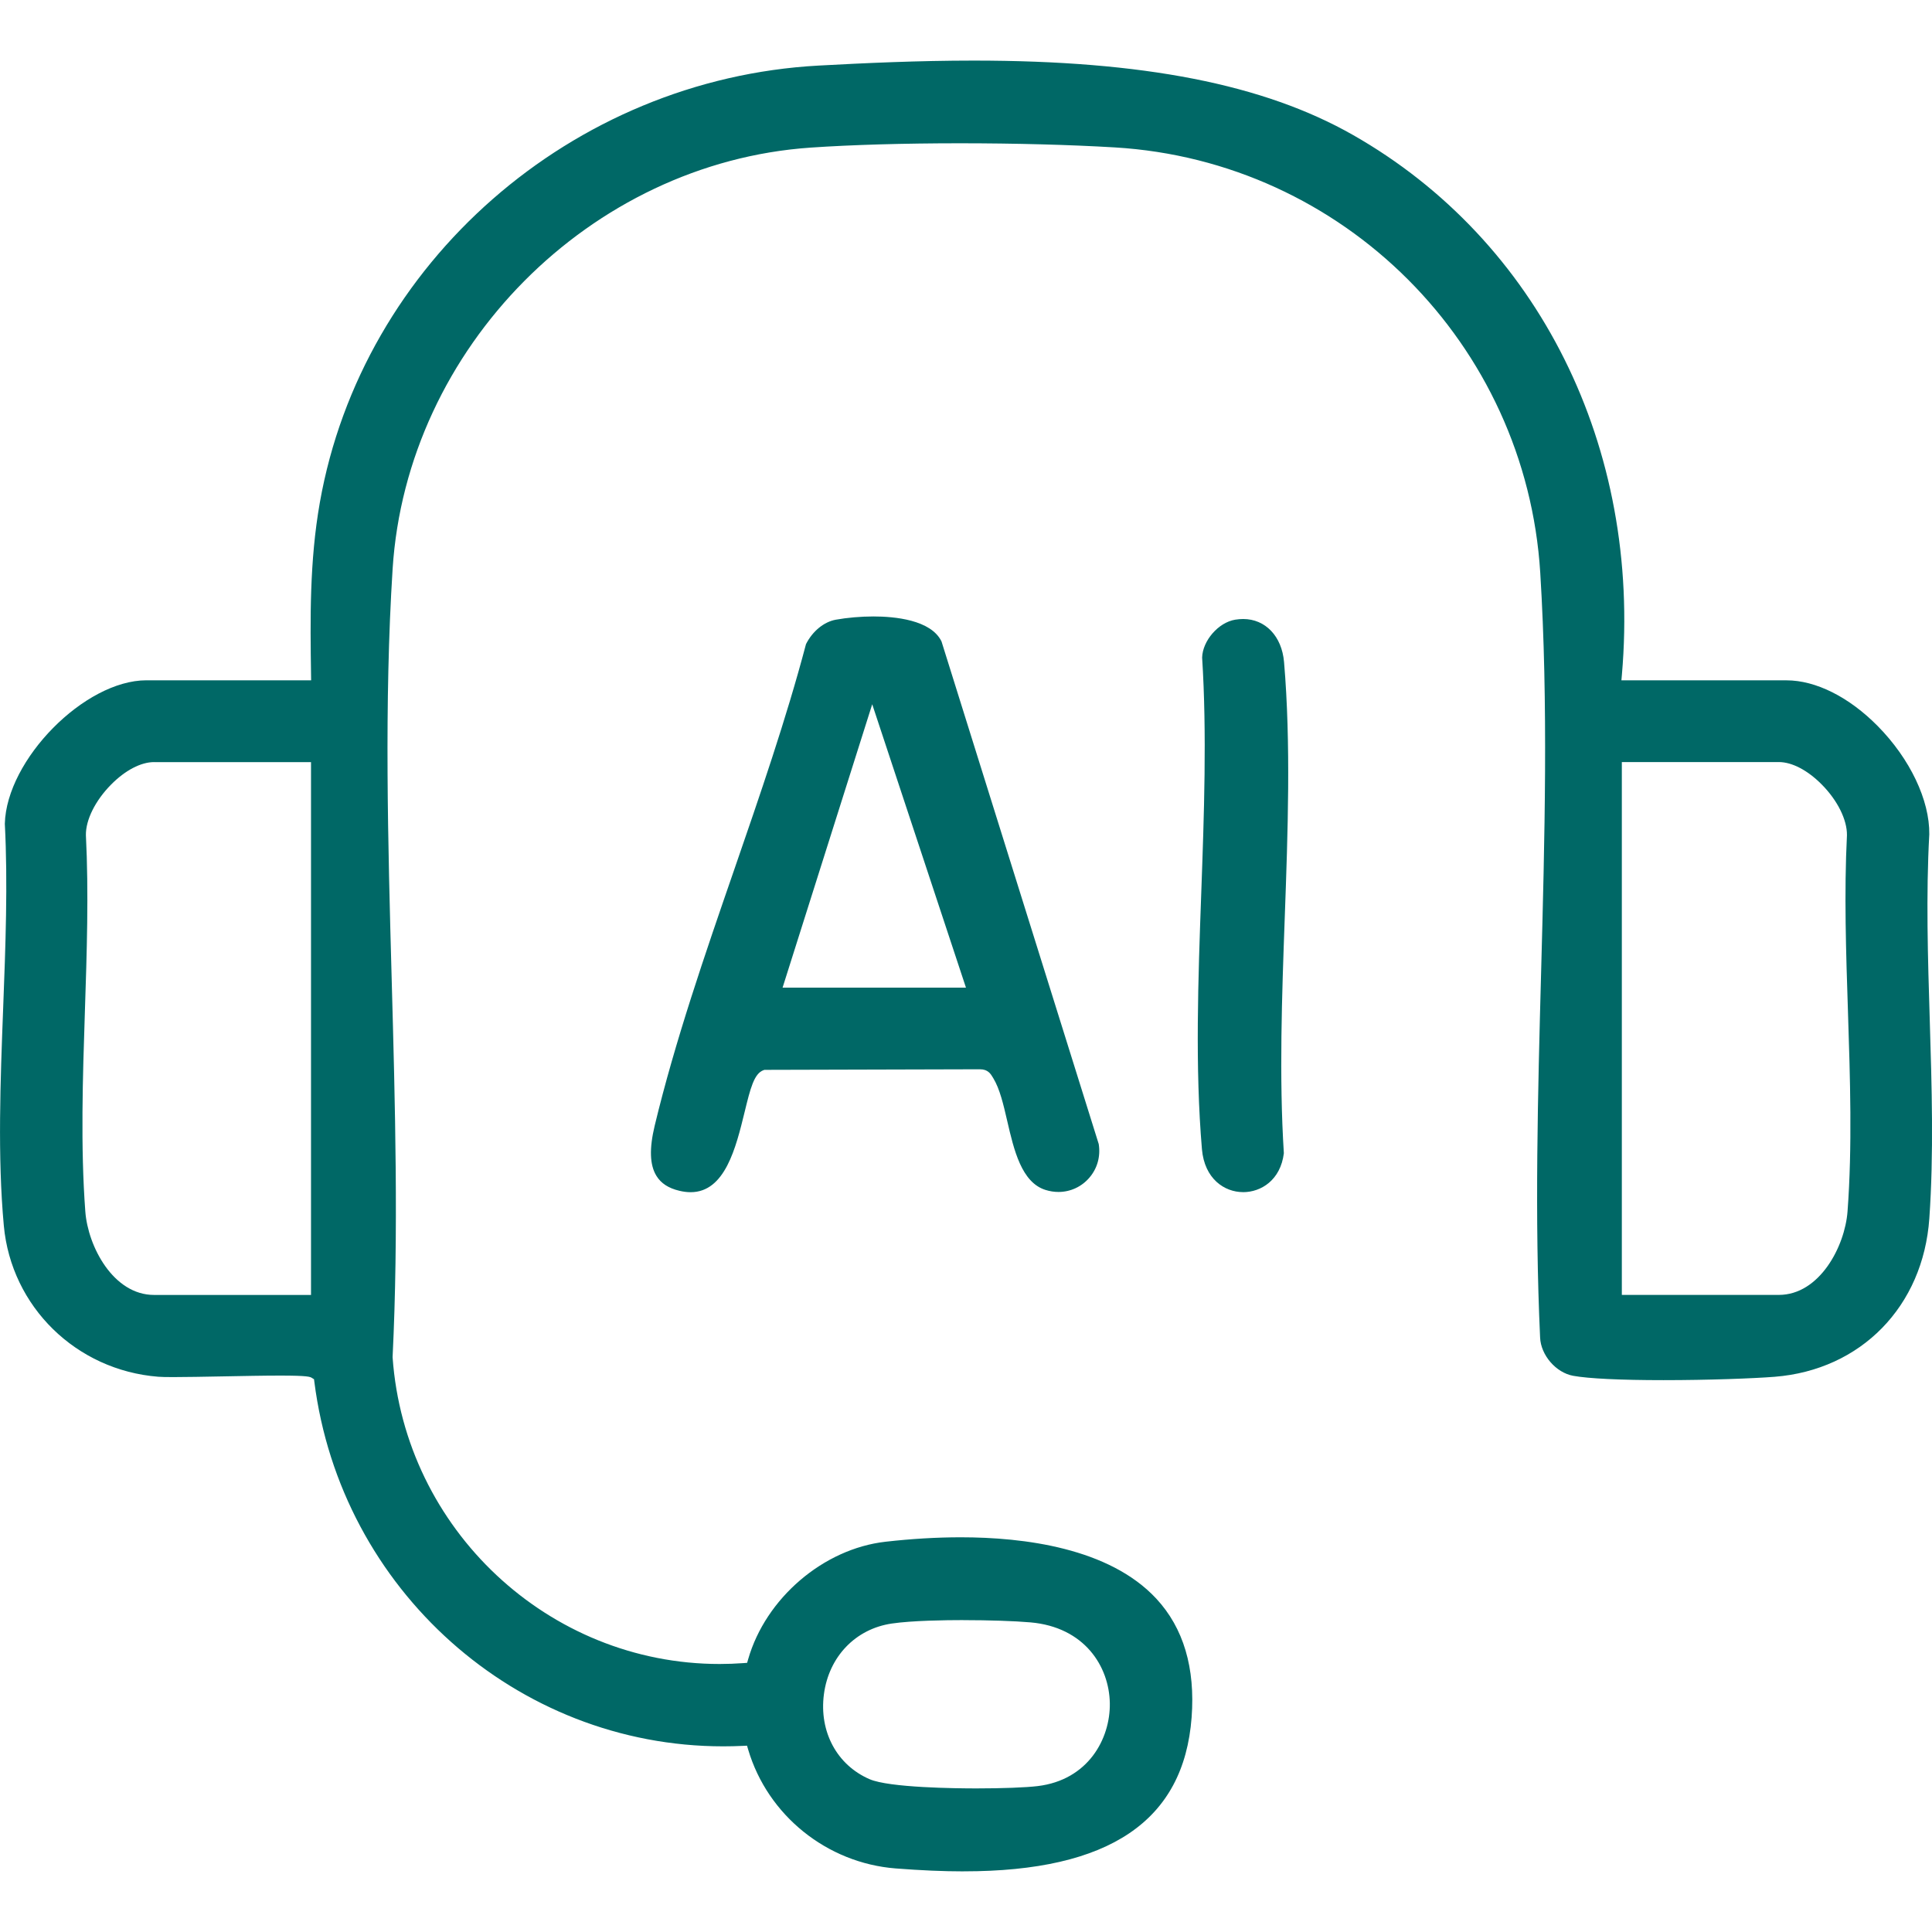
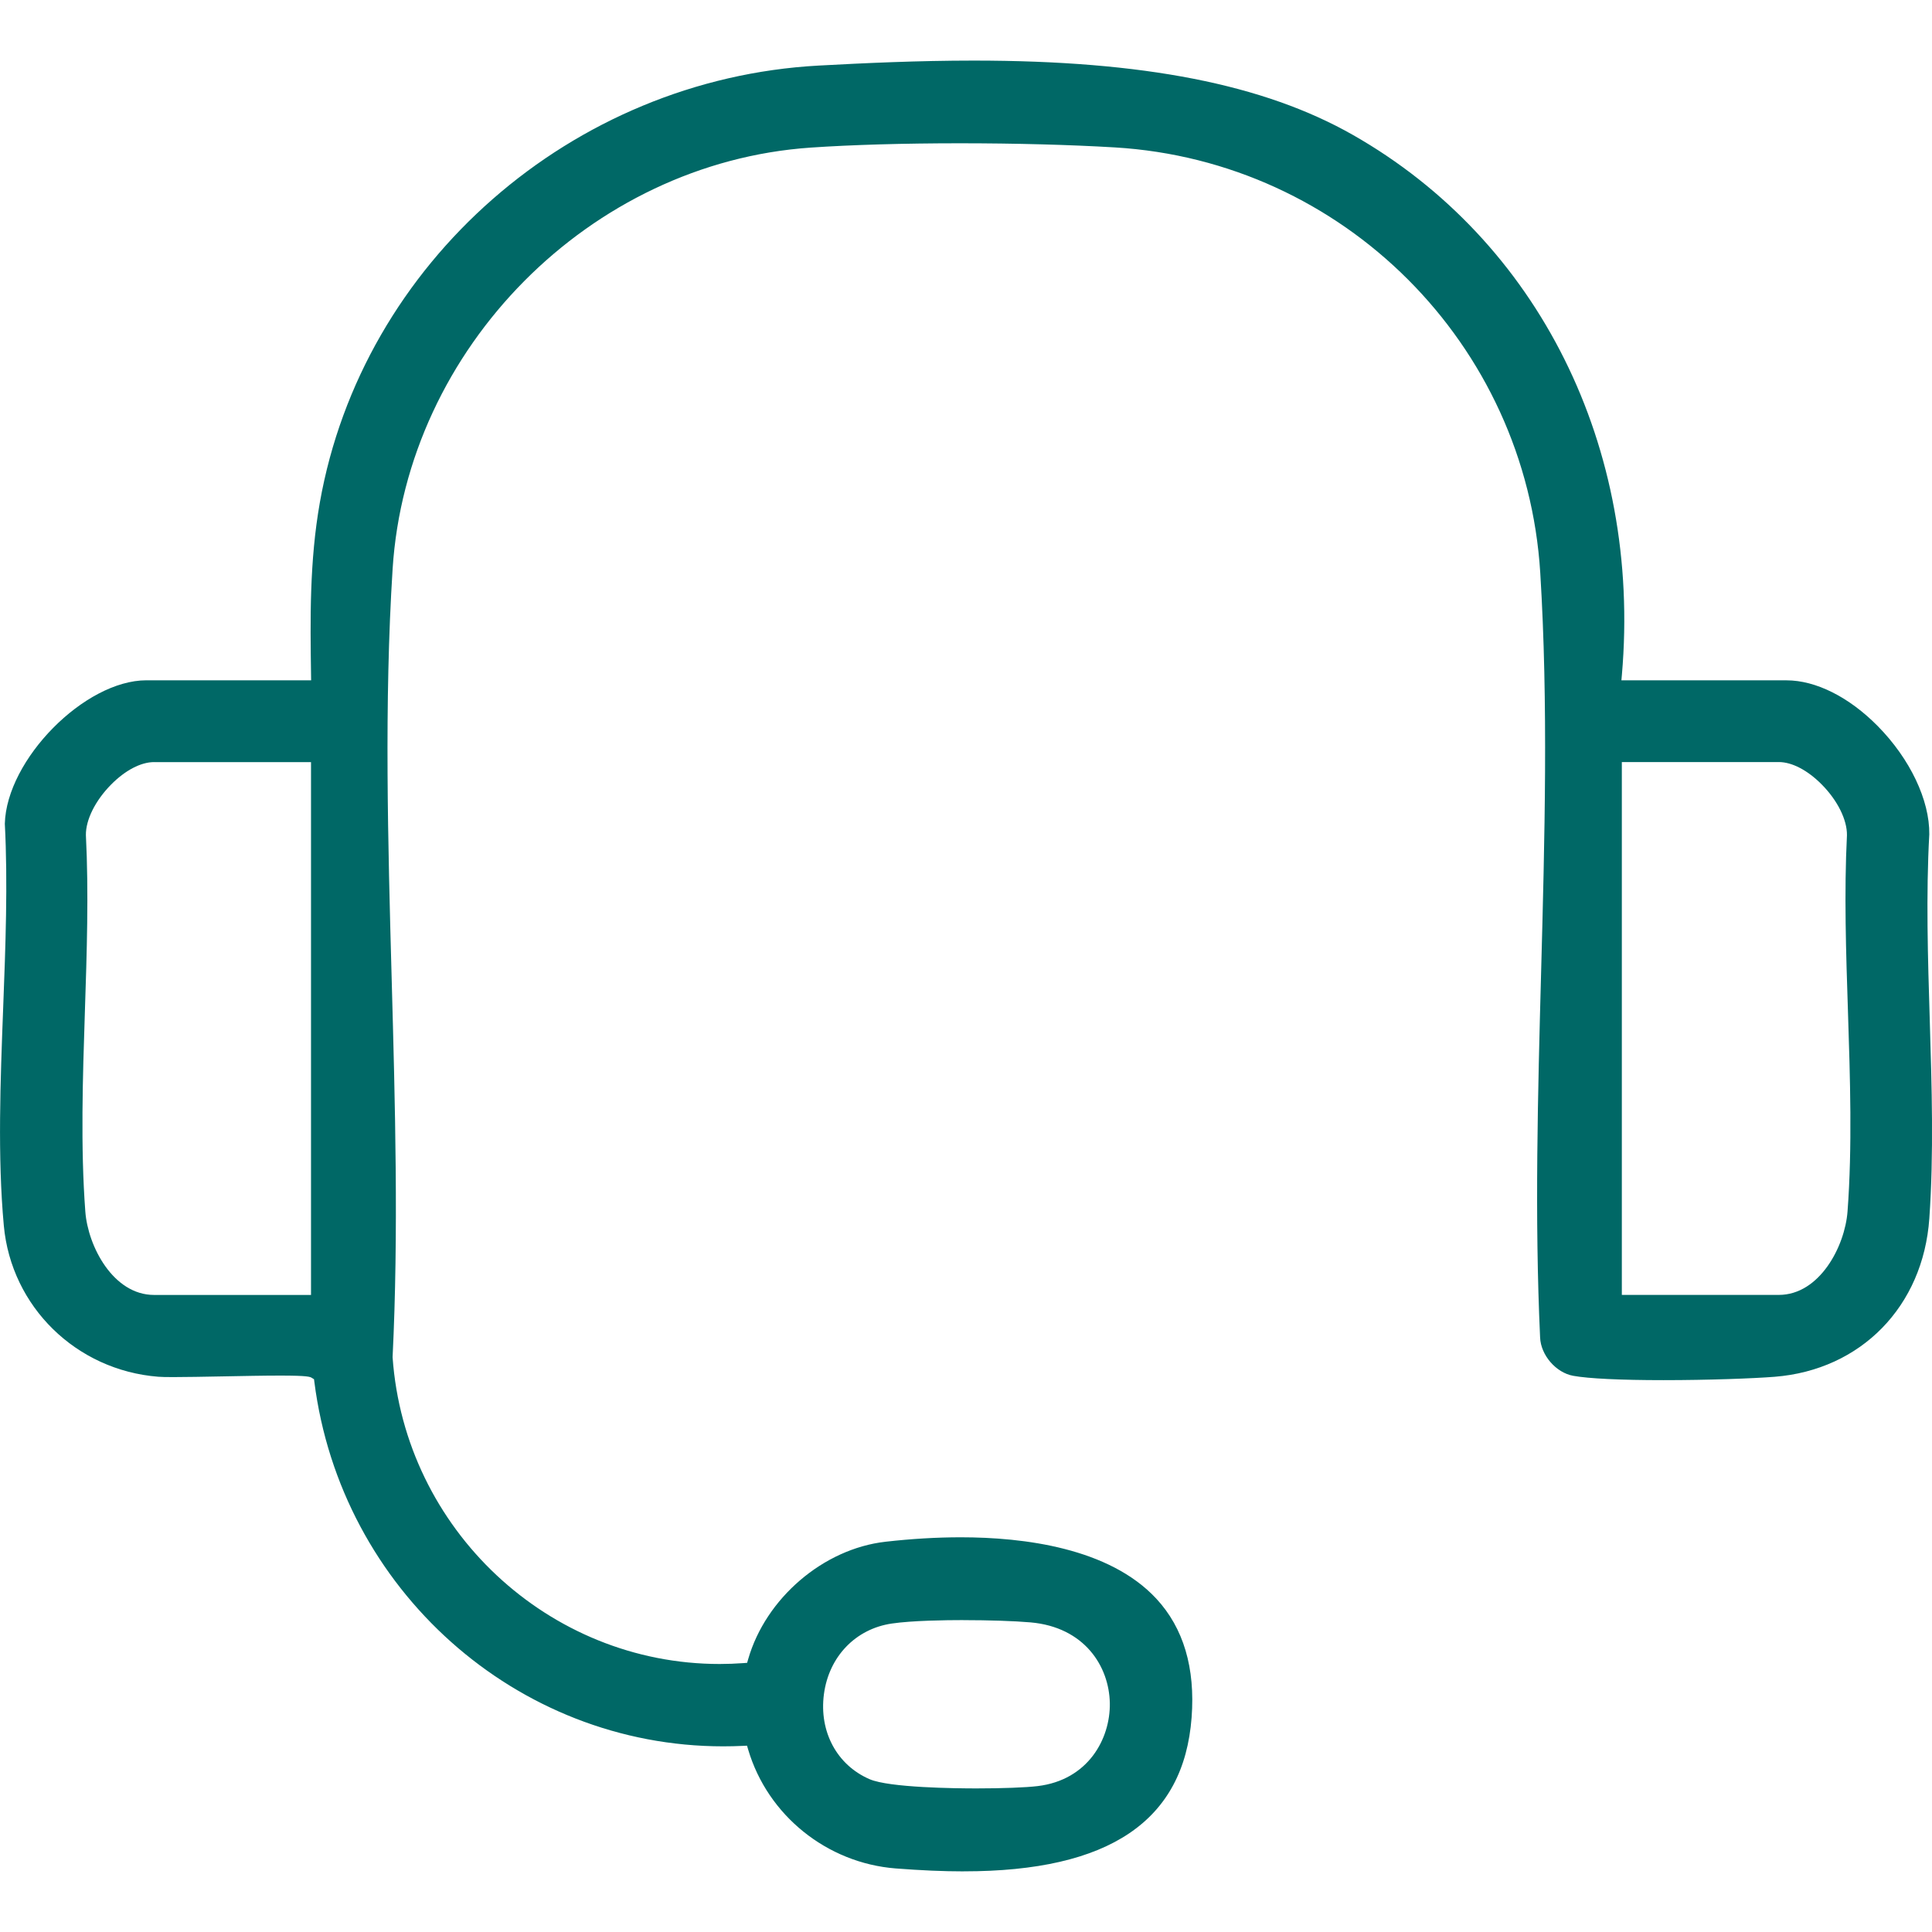
<svg xmlns="http://www.w3.org/2000/svg" id="Layer_1" viewBox="0 0 500 500">
  <path d="M249.46,484.31c-5.32,0-11.1-.25-17.66-.76-17.79-1.39-33.13-13.74-38.17-30.75l-.3-1.02-1.06.05c-1.7.08-3.42.12-5.12.12-53.49,0-98.97-40.57-105.8-94.37l-.08-.63-.54-.34c-.45-.29-.96-.61-8.23-.61-4.24,0-9.68.11-14.95.21-4.85.09-9.43.18-12.71.18-1.85,0-3.16-.03-3.89-.09-21.23-1.68-38.03-18.12-39.96-39.09-1.64-17.84-.89-37.4-.17-56.33.61-15.92,1.23-32.38.43-47.7.44-16.59,20.64-37.12,36.65-37.12h42.62l-.02-1.37c-.21-14.44-.42-29.37,2.28-44.66,10.96-62.04,65.26-109.59,129.09-113.06,11.76-.64,25.72-1.29,40.13-1.29,43.89,0,75.07,6.12,98.15,19.25,48.03,27.34,74.69,80.85,69.6,139.67l-.13,1.47h42.73c7.58,0,16.18,4.31,23.61,11.84,8.34,8.45,13.45,19.18,13.34,28.01-.87,15.63-.37,32.1.12,48.02.52,17.08,1.06,34.75-.11,51.39-1.59,22.75-17.68,39.21-40.02,40.98-5.45.43-17.09.87-28.78.87-11.08,0-19.38-.4-23.36-1.12-4.47-.81-8.39-5.35-8.57-9.92-1.44-30.94-.58-63.25.26-94.49.92-34.24,1.87-69.65-.22-103.39-3.66-59.25-51-106.58-110.11-110.11-11.55-.69-25.8-1.07-40.11-1.07s-27.97.39-38.62,1.12c-57.02,3.93-104.53,51.83-108.17,109.06-2.2,34.61-1.2,70.99-.24,106.17.89,32.33,1.8,65.75.24,97.71v.08s0,.08,0,.08c3.16,44.49,40.34,79.34,84.64,79.34,2.05,0,4.12-.08,6.17-.23l.94-.07.26-.91c4.53-15.81,19.48-28.61,35.55-30.43,6.7-.76,13.25-1.15,19.47-1.15,16.37,0,38.44,2.76,50.62,15.89,7.03,7.58,10.1,17.92,9.13,30.74-2.02,26.79-21.3,39.82-58.93,39.82ZM249.33,419.28c-4.67,0-13.29.12-18.53.89-9.39,1.38-16.28,8.56-17.57,18.29-1.28,9.7,3.36,18.33,11.81,21.99,5.12,2.22,22.46,2.39,27.65,2.39h0c6.72,0,12.79-.23,15.86-.6,13.04-1.57,18.82-12.22,18.67-21.46-.16-9.54-6.57-19.7-20.55-20.91-4.14-.36-10.78-.58-17.34-.58ZM419.73,335.12h40.62c10.55,0,17.11-12.54,17.79-21.59,1.25-16.71.67-34.53.11-51.76-.5-15.16-1.01-30.83-.26-45.62.05-3.98-2.43-8.98-6.49-13.09-3.66-3.71-7.72-5.84-11.15-5.84h-40.62v137.89ZM39.88,197.23c-3.42,0-7.49,2.13-11.15,5.84-4.06,4.11-6.55,9.11-6.5,13.04.75,14.84.24,30.51-.26,45.67-.56,17.23-1.14,35.05.11,51.76.68,9.05,7.24,21.59,17.79,21.59h40.62v-137.89h-40.62Z" fill="#006866" />
-   <path d="M178.75,308.54c-.92,0-1.91-.12-2.94-.37-2.8-.66-4.74-1.92-5.93-3.86-1.73-2.81-1.87-7.05-.45-12.97,5.26-21.88,13.03-44.4,20.55-66.17,6.63-19.21,13.49-39.08,18.61-58.47,1.69-3.34,4.63-5.76,7.71-6.32,2.93-.53,6.48-.84,9.73-.84,5.42,0,14.89.84,17.63,6.46l40.69,130.08c.5,3.2-.35,6.28-2.4,8.68-2.01,2.37-4.93,3.72-8.02,3.72-1.12,0-2.26-.18-3.37-.53-6.2-1.95-8.16-10.37-9.88-17.8-.99-4.29-1.93-8.34-3.61-11.1l-.1-.17c-.61-1.01-1.29-2.14-3.36-2.15l-55.77.15-.21.07c-2.48.84-3.45,4.8-4.91,10.79-2.26,9.26-5.07,20.8-13.98,20.8ZM202.54,255.6h47.45l-24.26-73.34-23.2,73.34Z" fill="#006866" />
-   <path d="M321.7,308.52c-4.82,0-9.98-3.44-10.64-11.11-1.8-21.15-.98-44.06-.18-66.21.73-20.31,1.48-41.32.23-61.03.13-4.36,4.21-9.09,8.57-9.8.7-.11,1.39-.17,2.05-.17,5.76,0,10.01,4.47,10.58,11.13,1.8,21.16.98,44.06.18,66.21-.73,20.27-1.48,41.23-.23,60.91-.85,6.96-5.9,10.08-10.55,10.08Z" fill="#006866" />
</svg>